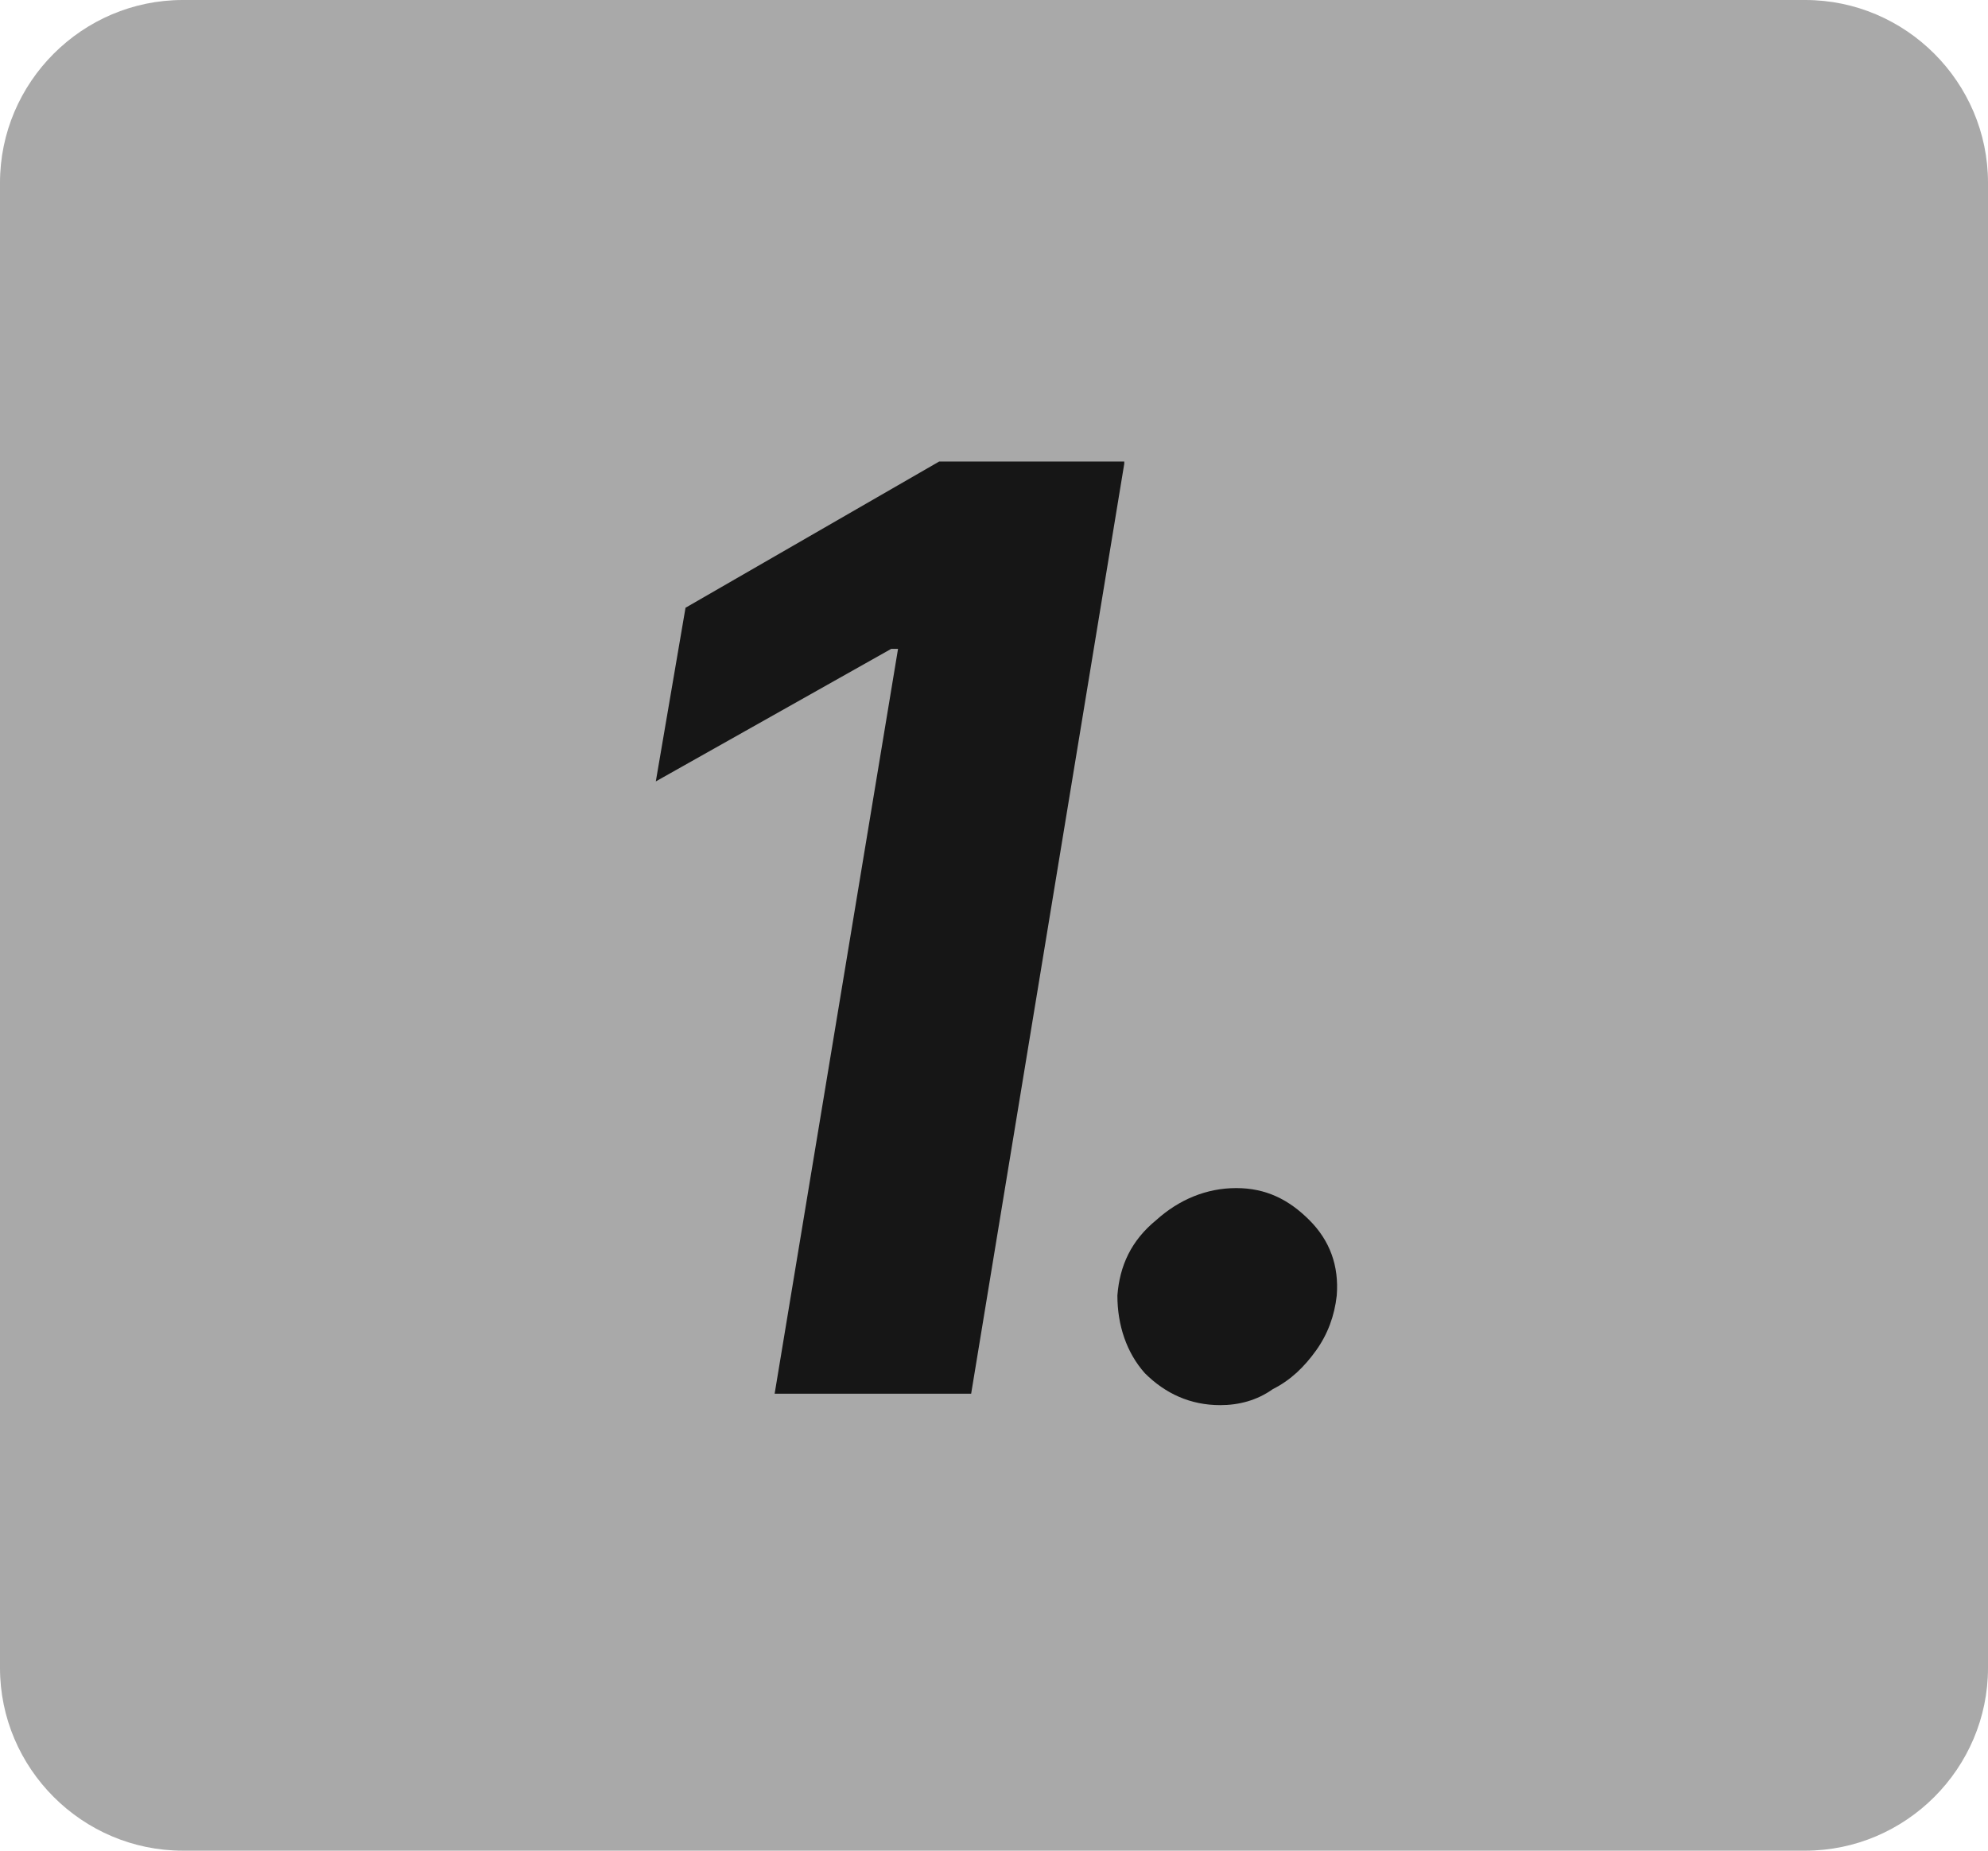
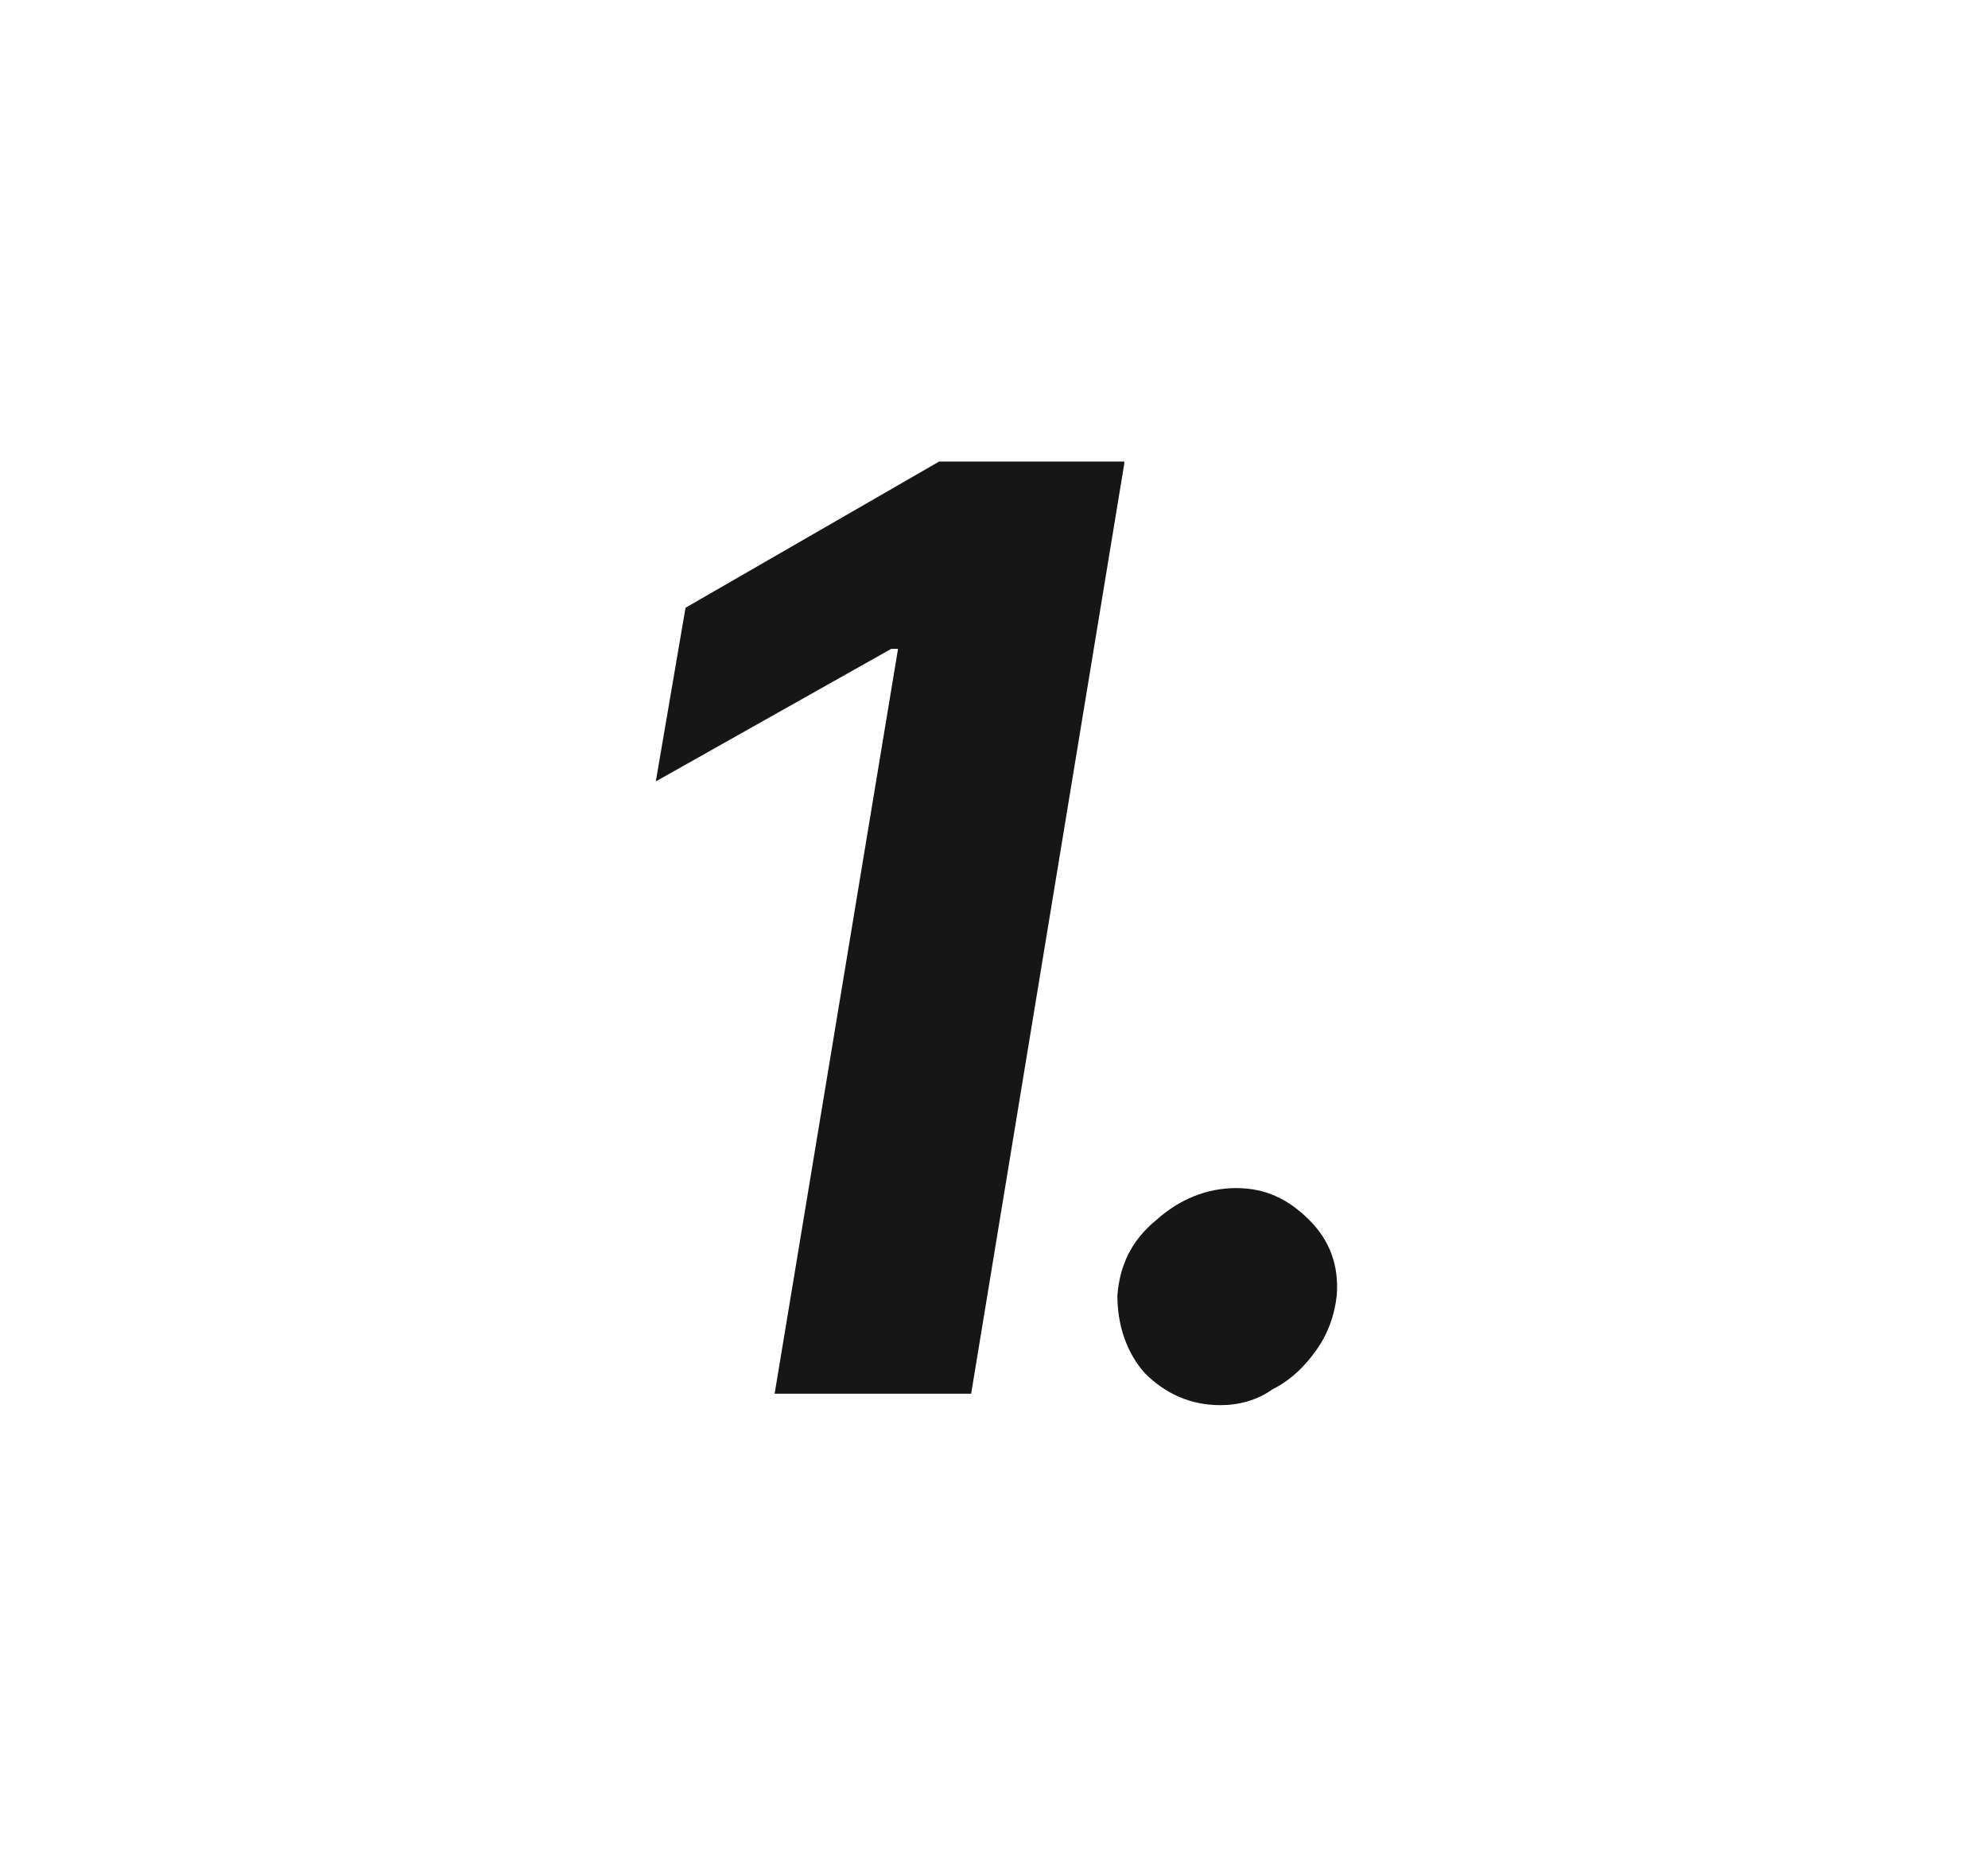
<svg xmlns="http://www.w3.org/2000/svg" version="1.1" id="Calque_1" x="0px" y="0px" viewBox="0 0 87 81" style="enable-background:new 0 0 87 81;" xml:space="preserve">
  <style type="text/css">
	.st0{fill:#A9A9A9;}
	.st1{fill:#161616;}
</style>
-   <path class="st0" d="M8,0h71c4.4,0,8,3.6,8,8v65c0,4.4-3.6,8-8,8H8c-4.4,0-8-3.6-8-8V8C0,3.6,3.6,0,8,0z" />
  <path class="st1" d="M49.2,20.3L42.5,61h-8.6l5.4-32.6H39l-10.3,5.8l1.3-7.6l11.1-6.4H49.2z M53.4,61.5c-1.3,0-2.4-0.5-3.3-1.4  c-0.8-0.9-1.2-2.1-1.2-3.4c0.1-1.3,0.6-2.4,1.7-3.3c1-0.9,2.2-1.4,3.5-1.4c1.3,0,2.3,0.5,3.2,1.4c0.9,0.9,1.3,2,1.2,3.3  c-0.1,0.9-0.4,1.7-0.9,2.4c-0.5,0.7-1.1,1.3-1.9,1.7C55,61.3,54.2,61.5,53.4,61.5z" />
</svg>